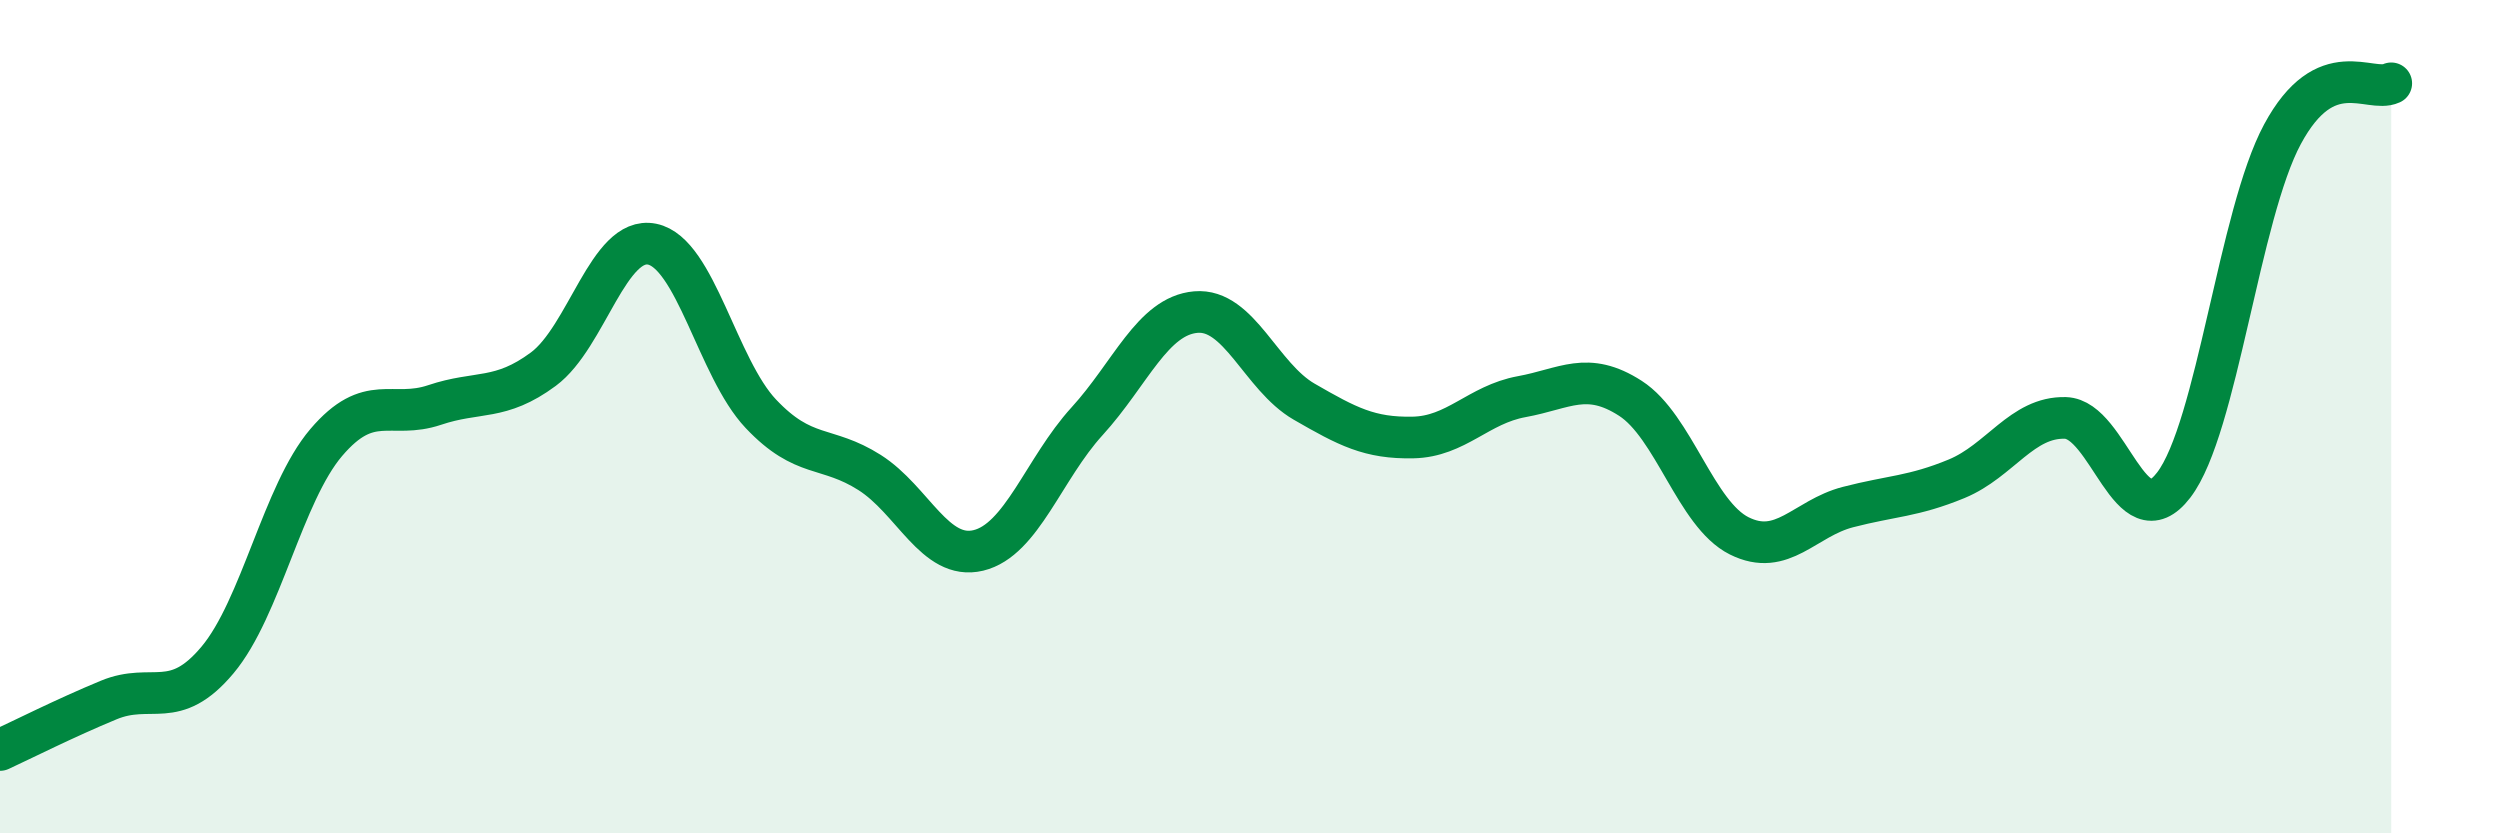
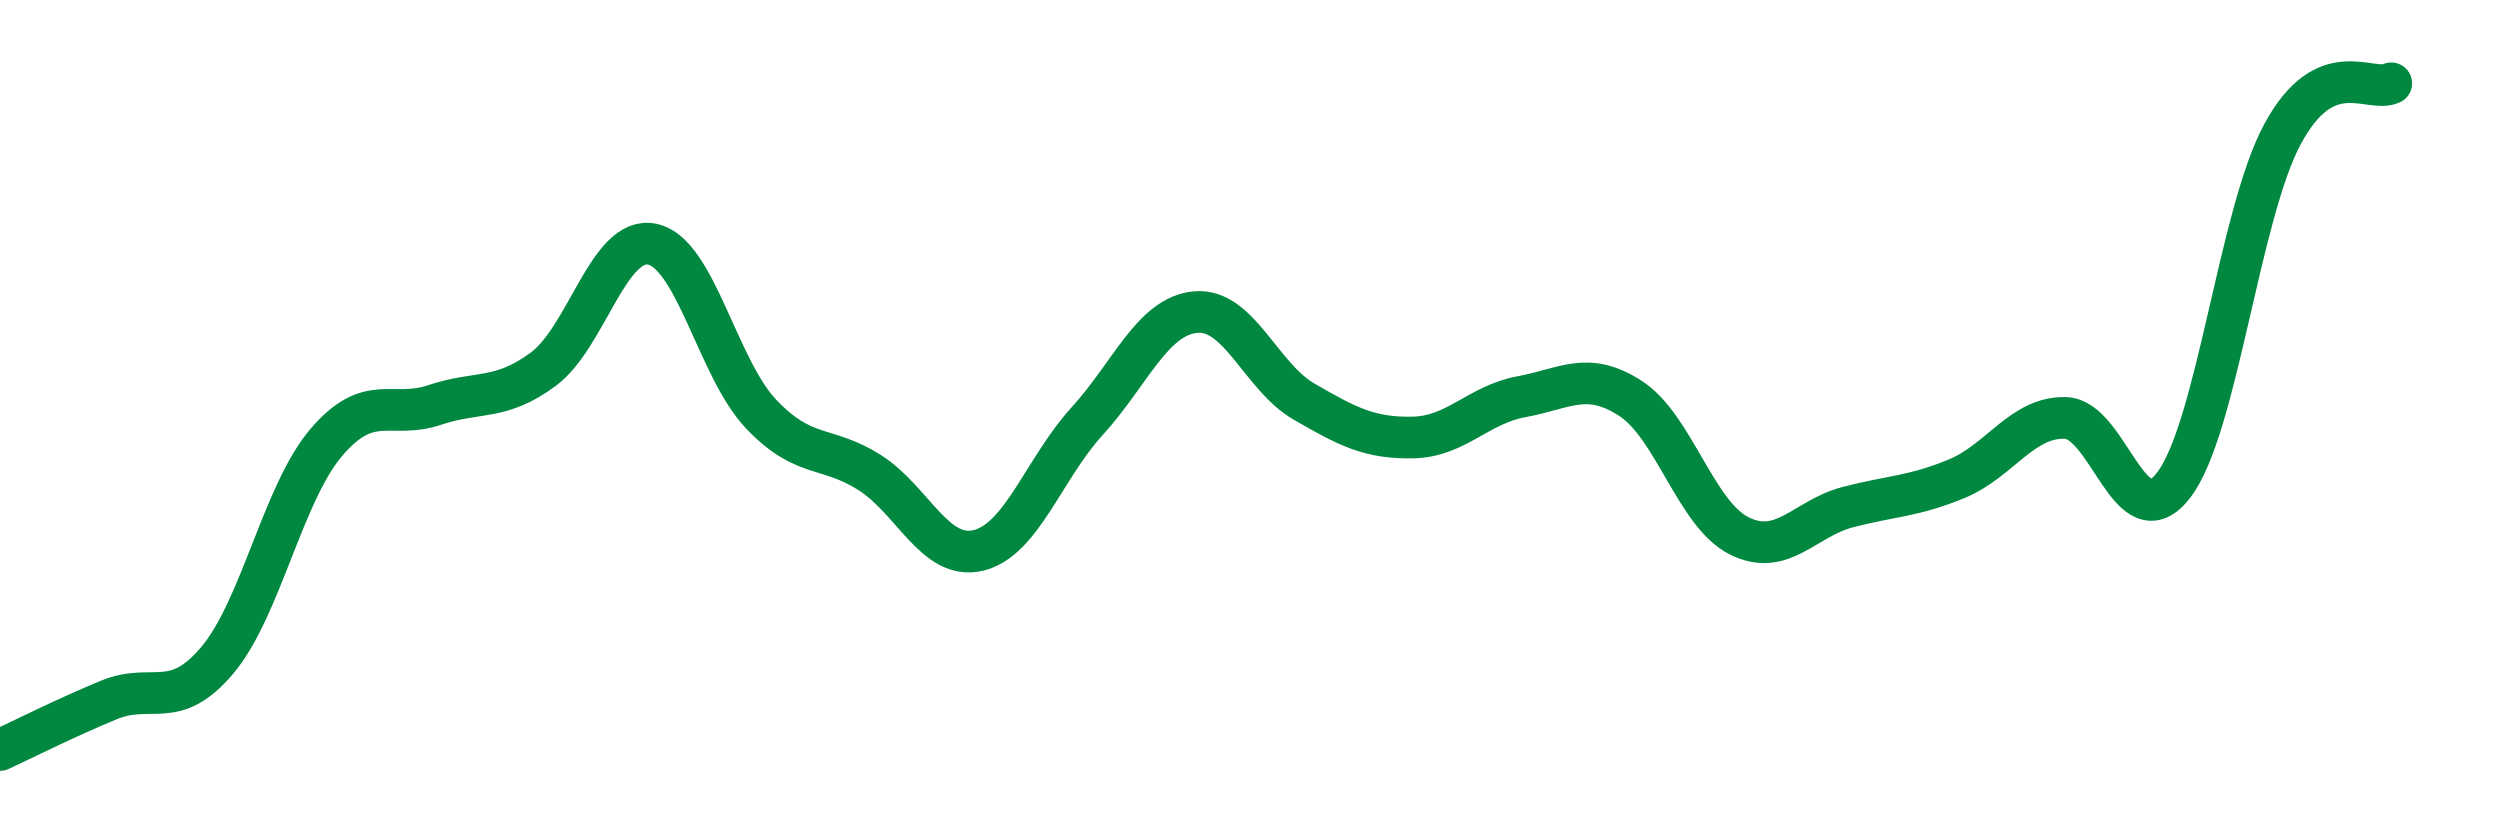
<svg xmlns="http://www.w3.org/2000/svg" width="60" height="20" viewBox="0 0 60 20">
-   <path d="M 0,18 C 0.52,17.76 1.57,17.23 2.61,16.8 C 3.65,16.37 4.18,17.08 5.22,15.84 C 6.26,14.6 6.79,11.84 7.83,10.62 C 8.87,9.4 9.39,10.07 10.43,9.72 C 11.47,9.37 12,9.63 13.04,8.86 C 14.08,8.09 14.61,5.65 15.65,5.86 C 16.69,6.07 17.22,8.83 18.26,9.93 C 19.3,11.03 19.83,10.68 20.87,11.34 C 21.91,12 22.44,13.46 23.48,13.21 C 24.52,12.96 25.05,11.25 26.09,10.11 C 27.13,8.97 27.66,7.58 28.7,7.49 C 29.74,7.4 30.26,9.04 31.3,9.64 C 32.34,10.24 32.87,10.52 33.91,10.5 C 34.95,10.48 35.48,9.71 36.52,9.52 C 37.56,9.33 38.09,8.89 39.13,9.56 C 40.17,10.23 40.7,12.34 41.74,12.86 C 42.78,13.38 43.31,12.44 44.35,12.17 C 45.39,11.9 45.92,11.92 46.96,11.49 C 48,11.06 48.53,10 49.57,10.03 C 50.61,10.06 51.13,13 52.17,11.64 C 53.21,10.28 53.74,5.15 54.78,3.22 C 55.82,1.29 56.87,2.24 57.39,2L57.39 20L0 20Z" fill="#008740" opacity="0.1" stroke-linecap="round" stroke-linejoin="round" />
  <path d="M 0,18 C 0.52,17.76 1.57,17.23 2.61,16.8 C 3.65,16.37 4.18,17.08 5.22,15.84 C 6.26,14.6 6.79,11.84 7.83,10.62 C 8.87,9.4 9.39,10.07 10.43,9.72 C 11.47,9.37 12,9.63 13.04,8.86 C 14.08,8.09 14.61,5.65 15.65,5.86 C 16.69,6.07 17.22,8.83 18.26,9.93 C 19.3,11.03 19.83,10.68 20.87,11.34 C 21.91,12 22.44,13.46 23.48,13.21 C 24.52,12.96 25.05,11.25 26.09,10.11 C 27.13,8.97 27.66,7.58 28.7,7.49 C 29.74,7.4 30.26,9.04 31.3,9.64 C 32.34,10.24 32.87,10.52 33.91,10.5 C 34.95,10.48 35.48,9.71 36.52,9.52 C 37.56,9.33 38.09,8.89 39.13,9.56 C 40.17,10.23 40.7,12.34 41.74,12.86 C 42.78,13.38 43.31,12.44 44.35,12.17 C 45.39,11.9 45.92,11.92 46.96,11.49 C 48,11.06 48.53,10 49.57,10.03 C 50.61,10.06 51.13,13 52.17,11.64 C 53.21,10.28 53.74,5.15 54.78,3.22 C 55.82,1.29 56.87,2.24 57.39,2" stroke="#008740" stroke-width="1" fill="none" stroke-linecap="round" stroke-linejoin="round" />
</svg>